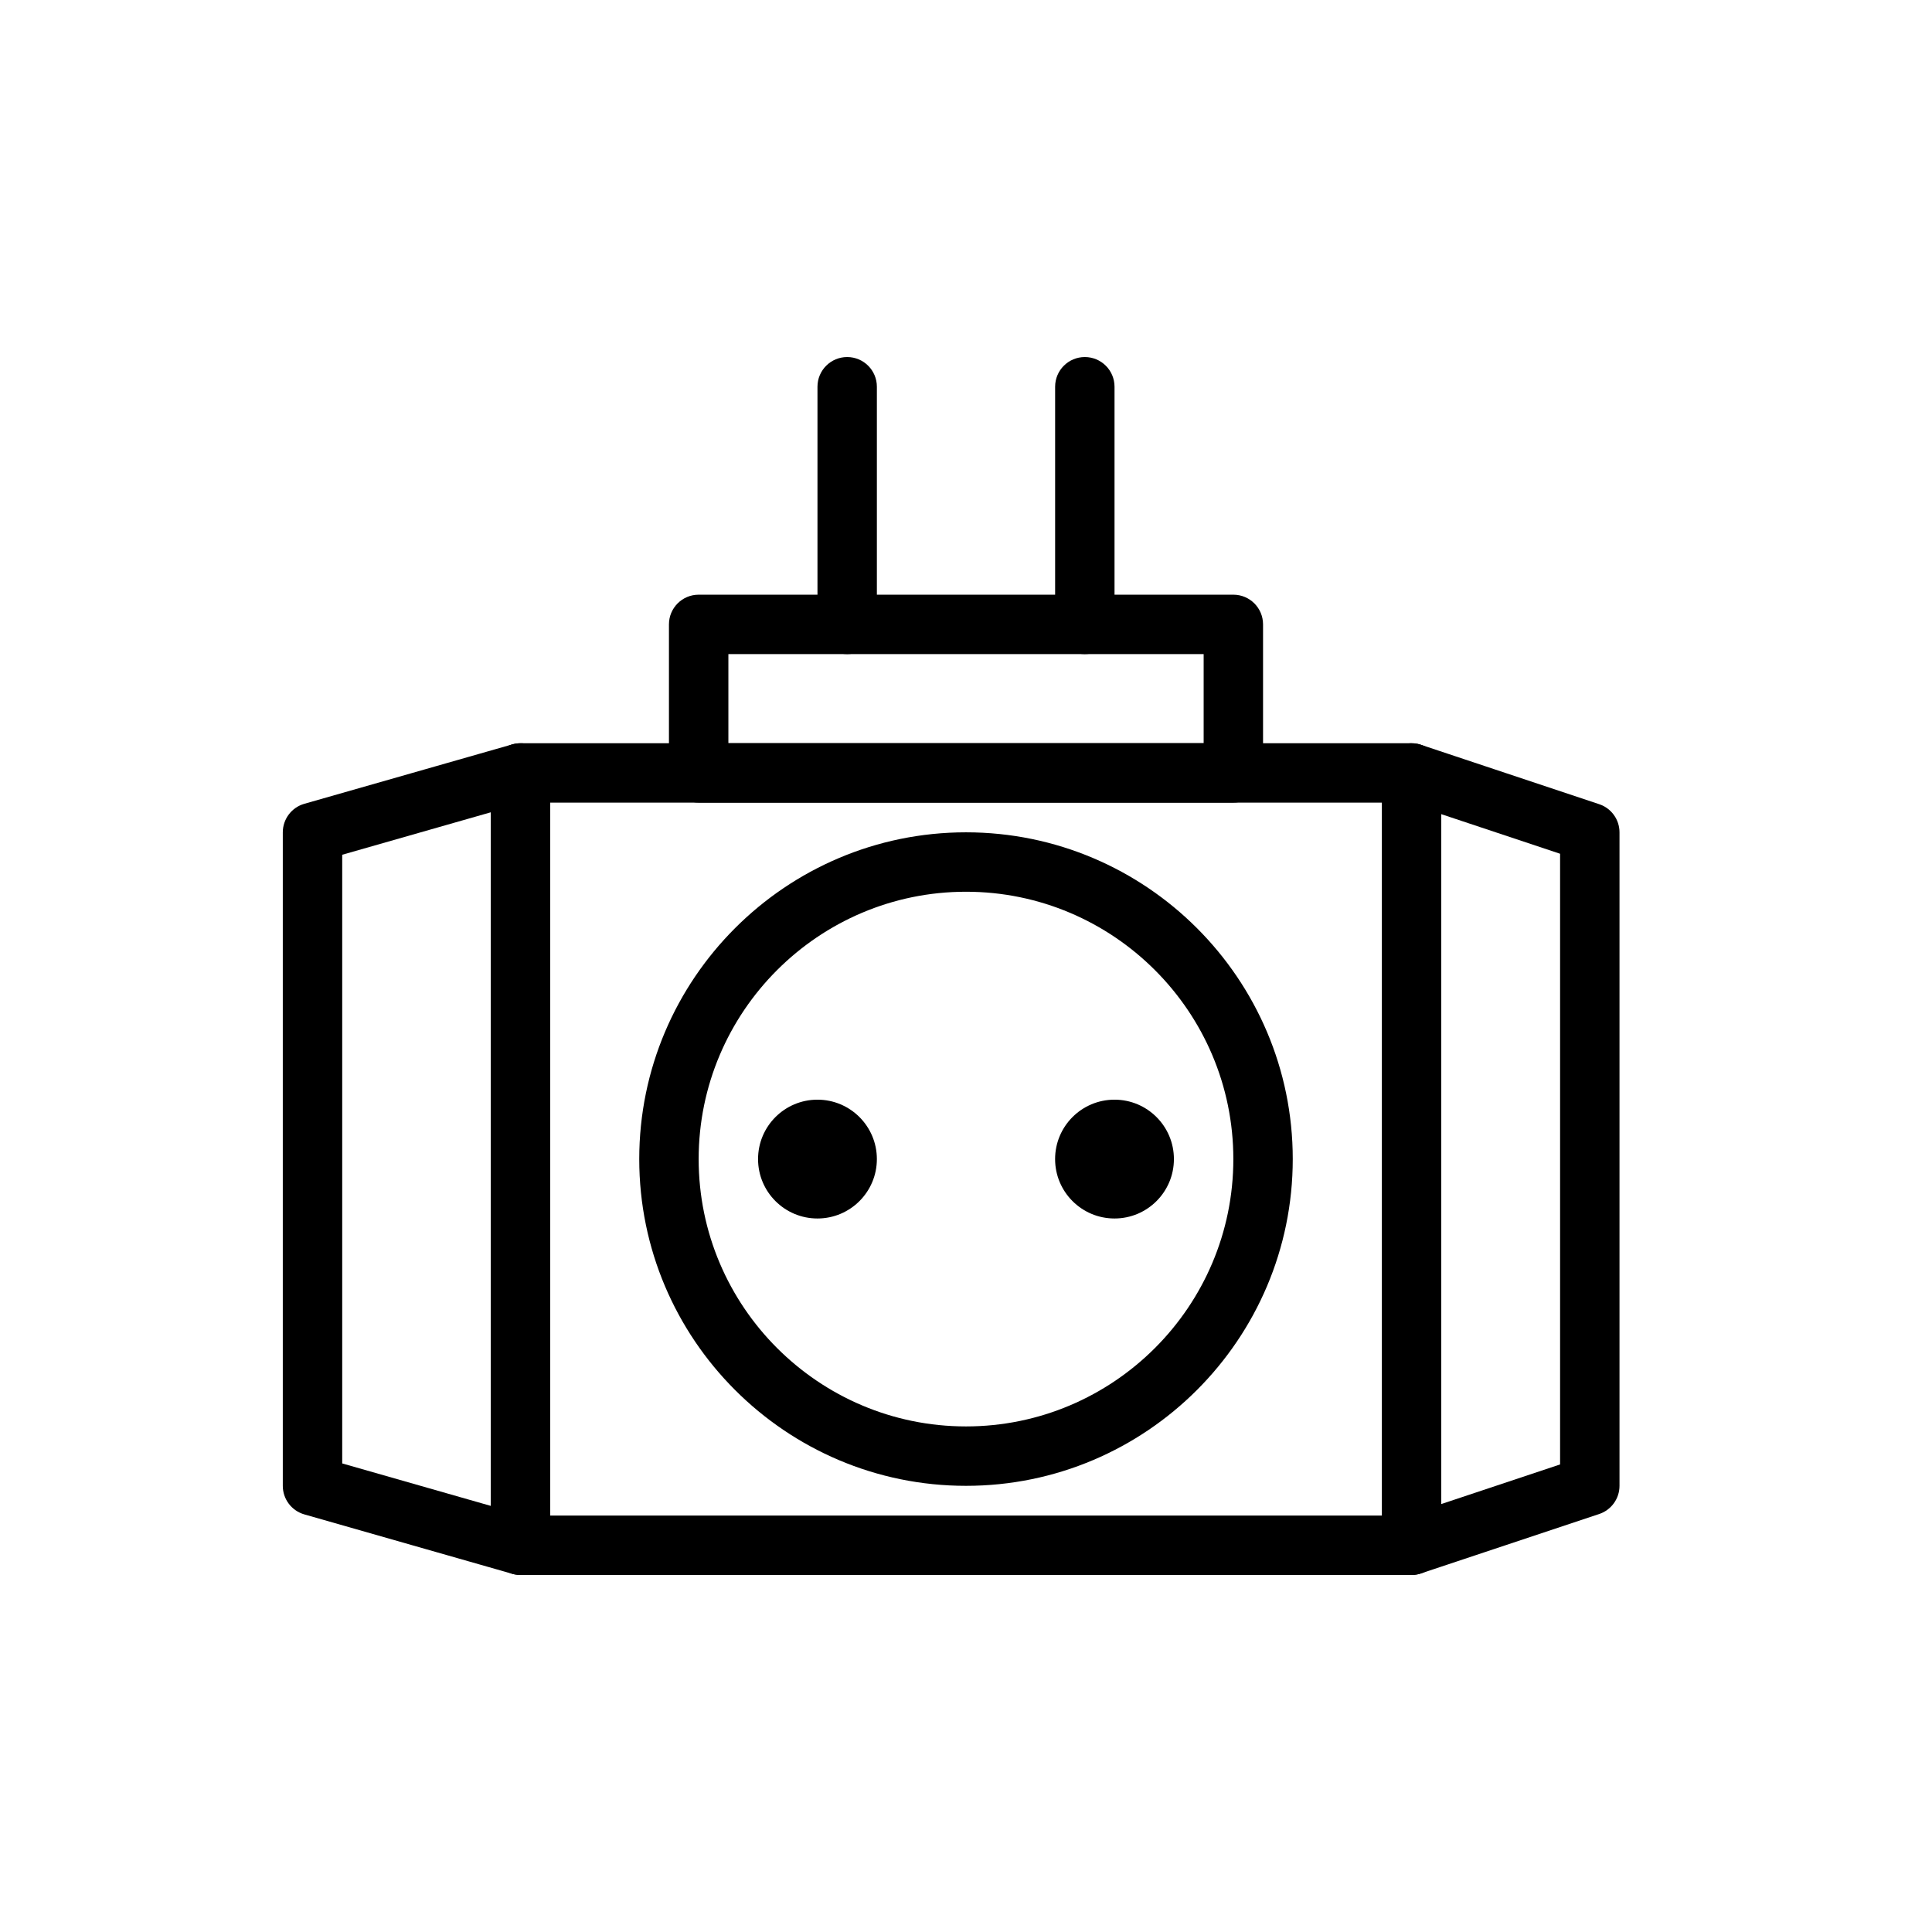
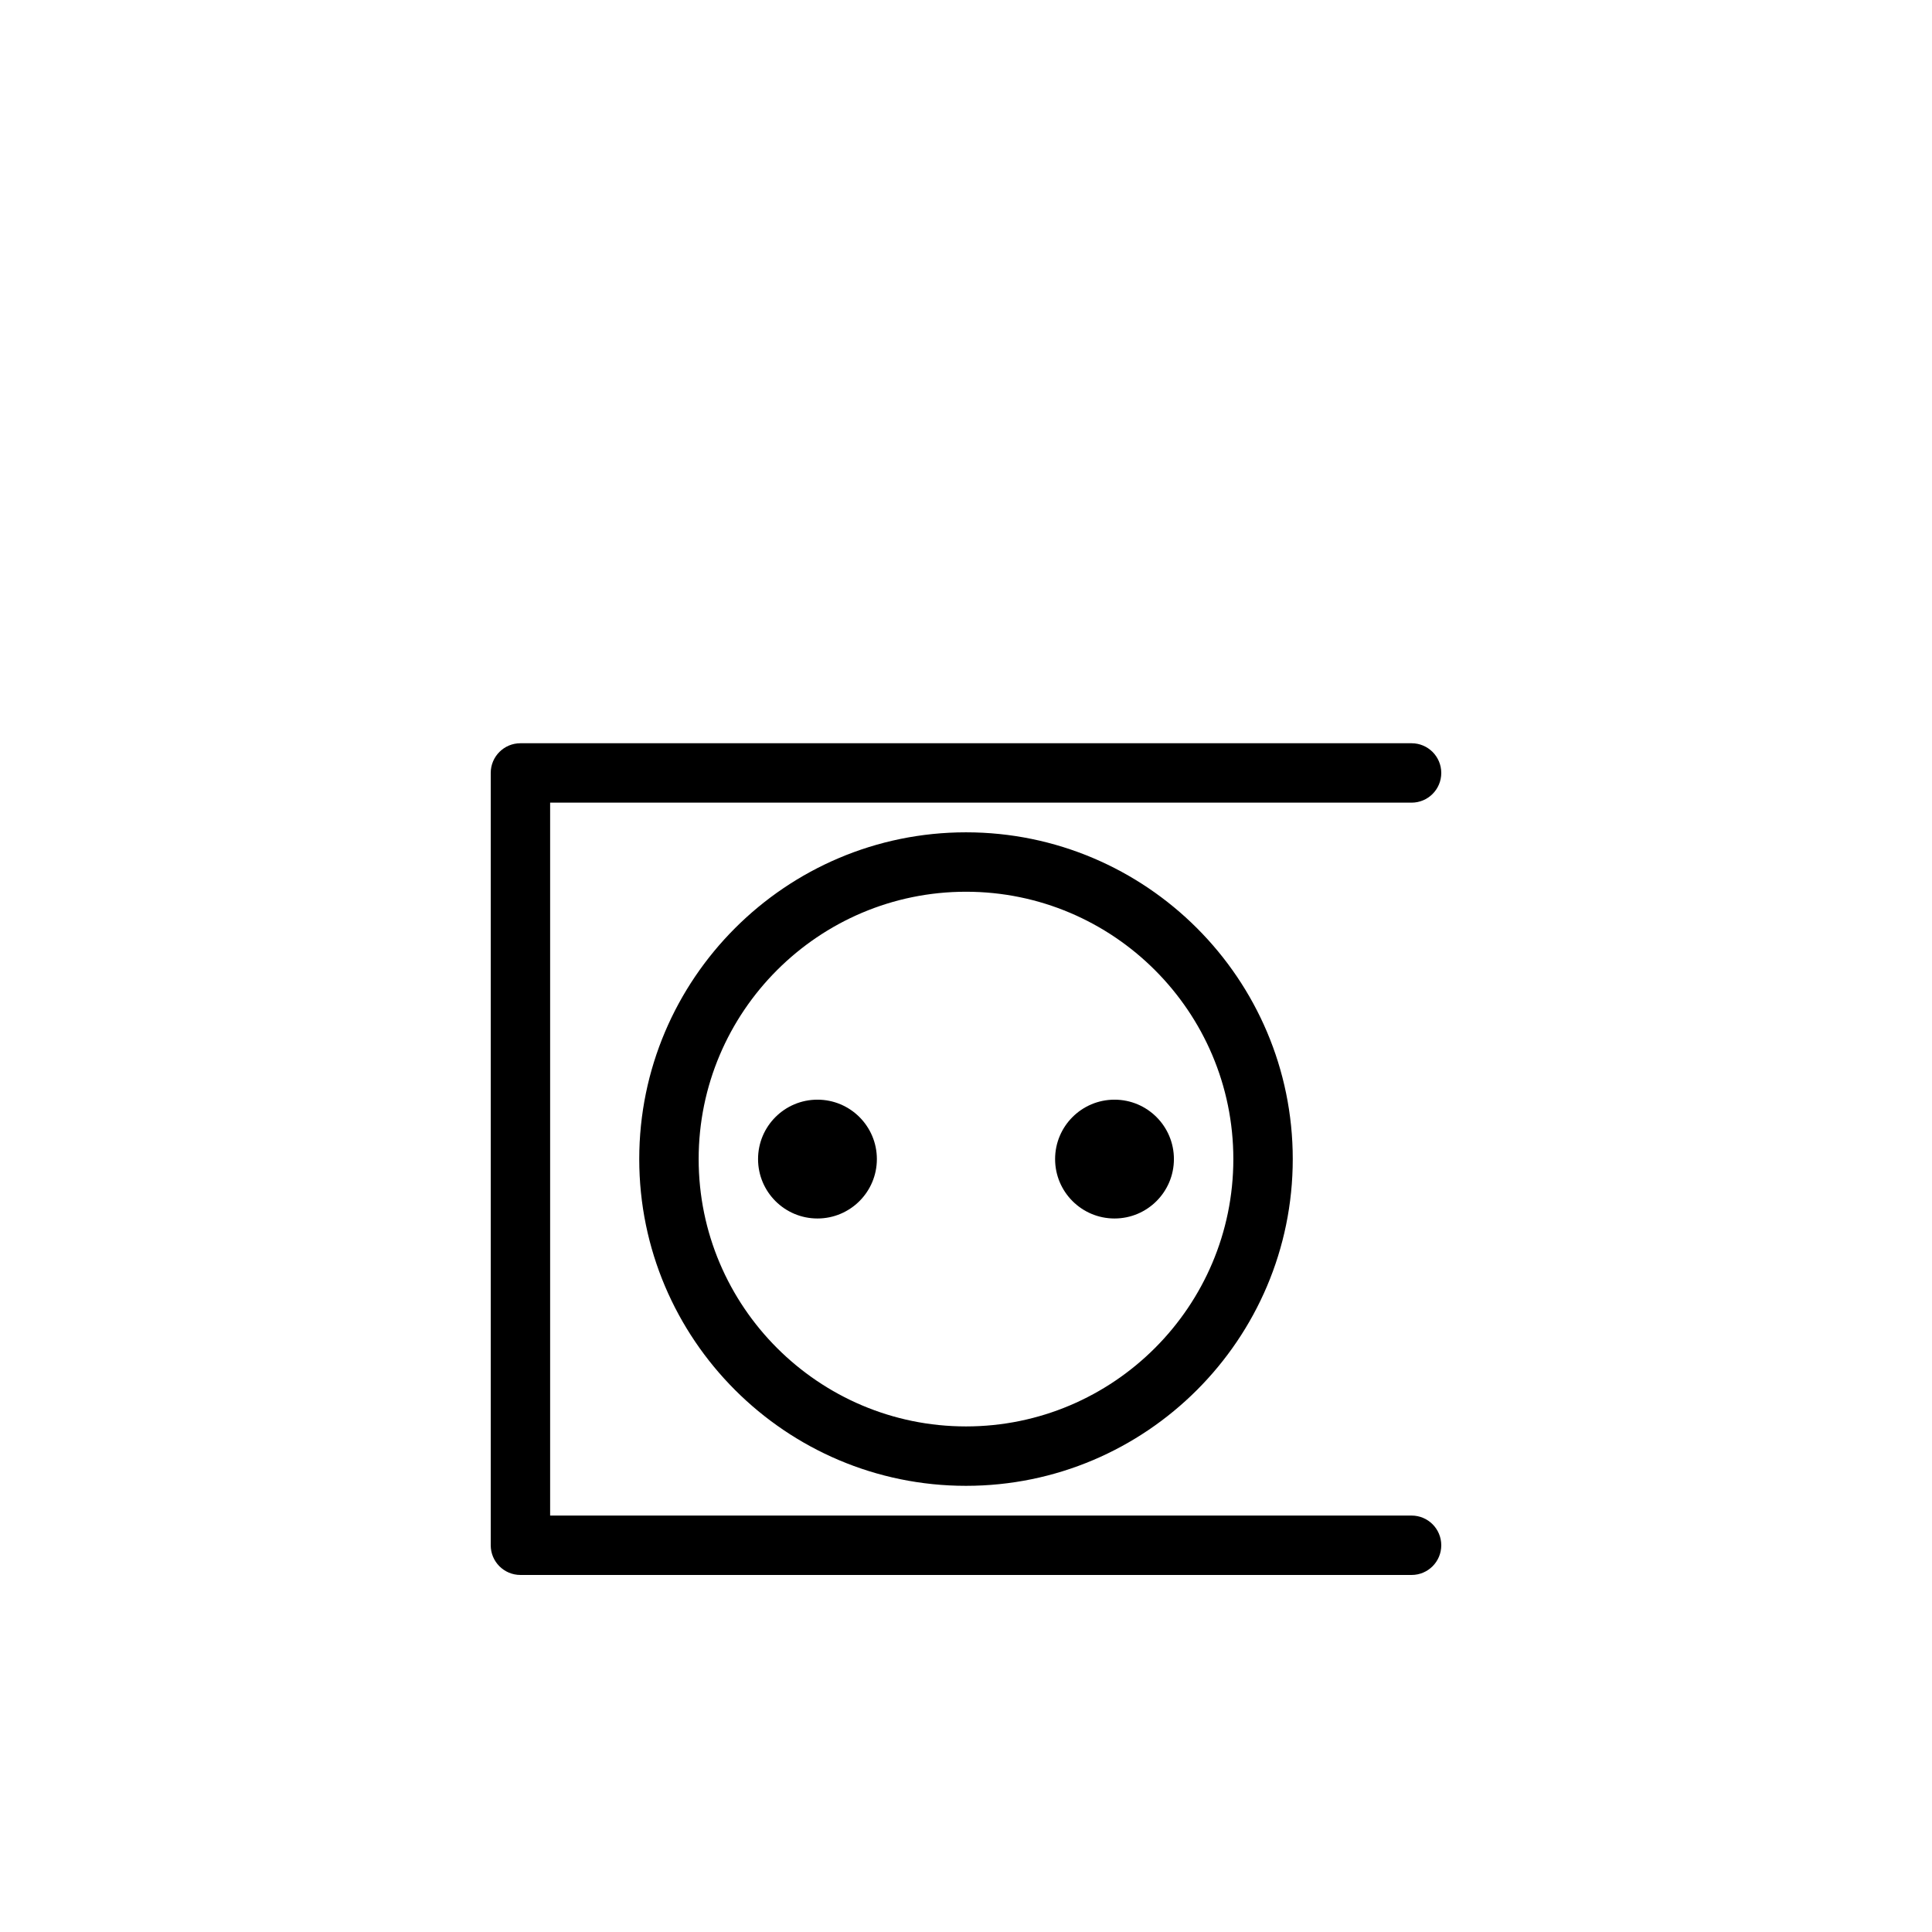
<svg xmlns="http://www.w3.org/2000/svg" fill="#000000" width="800px" height="800px" version="1.1" viewBox="144 144 512 512">
  <g>
    <path d="m518.08 561.38h-236.16c-4.352 0-7.871-3.523-7.871-7.871v-204.67c0-4.348 3.519-7.871 7.871-7.871h236.16c4.352 0 7.871 3.523 7.871 7.871 0 4.348-3.519 7.871-7.871 7.871h-228.29v188.93h228.29c4.352 0 7.871 3.523 7.871 7.871s-3.519 7.871-7.871 7.871z" />
    <path d="m455.1 451.17c0 8.695-7.047 15.742-15.742 15.742s-15.746-7.047-15.746-15.742c0-8.695 7.051-15.746 15.746-15.746s15.742 7.051 15.742 15.746" />
    <path d="m376.38 451.17c0 8.695-7.051 15.742-15.746 15.742-8.695 0-15.742-7.047-15.742-15.742 0-8.695 7.047-15.746 15.742-15.746 8.695 0 15.746 7.051 15.746 15.746" />
    <path d="m400 537.76c-47.746 0-86.594-38.844-86.594-86.594 0-47.746 38.844-86.594 86.594-86.594 47.746 0 86.594 38.844 86.594 86.594-0.004 47.75-38.848 86.594-86.594 86.594zm0-157.44c-39.066 0-70.848 31.785-70.848 70.848s31.781 70.848 70.848 70.848 70.848-31.785 70.848-70.848c0-39.066-31.781-70.848-70.848-70.848z" />
-     <path d="m470.85 356.7h-141.7c-4.352 0-7.871-3.523-7.871-7.871v-39.359c0-4.348 3.519-7.871 7.871-7.871h141.7c4.352 0 7.871 3.523 7.871 7.871v39.359c0.004 4.344-3.516 7.871-7.867 7.871zm-133.82-15.746h125.95v-23.617l-125.95 0.004z" />
-     <path d="m368.51 317.34c-4.352 0-7.871-3.523-7.871-7.871v-62.977c0-4.348 3.519-7.871 7.871-7.871 4.352 0 7.871 3.523 7.871 7.871v62.977c0 4.344-3.519 7.871-7.871 7.871z" />
-     <path d="m431.49 317.34c-4.352 0-7.871-3.523-7.871-7.871v-62.977c0-4.348 3.519-7.871 7.871-7.871 4.352 0 7.871 3.523 7.871 7.871v62.977c0 4.344-3.523 7.871-7.871 7.871z" />
-     <path d="m281.92 561.38c-0.723 0-1.453-0.102-2.16-0.305l-55.105-15.742c-3.383-0.965-5.711-4.055-5.711-7.57v-173.18c0-3.512 2.328-6.606 5.711-7.57l55.105-15.742c2.359-0.684 4.926-0.207 6.902 1.285 1.969 1.488 3.129 3.812 3.129 6.285v204.67c0 2.473-1.16 4.797-3.129 6.285-1.383 1.039-3.051 1.586-4.742 1.586zm-47.23-29.555 39.359 11.246v-183.8l-39.359 11.246z" />
-     <path d="m518.08 561.38c-1.629 0-3.242-0.508-4.606-1.488-2.051-1.48-3.266-3.856-3.266-6.383v-204.67c0-2.527 1.215-4.906 3.266-6.383 2.051-1.488 4.695-1.879 7.094-1.082l47.23 15.742c3.219 1.07 5.387 4.074 5.387 7.465v173.18c0 3.391-2.168 6.394-5.383 7.469l-47.23 15.742c-0.816 0.273-1.652 0.406-2.492 0.406zm7.871-201.62v182.83l31.488-10.496v-161.84z" />
  </g>
</svg>